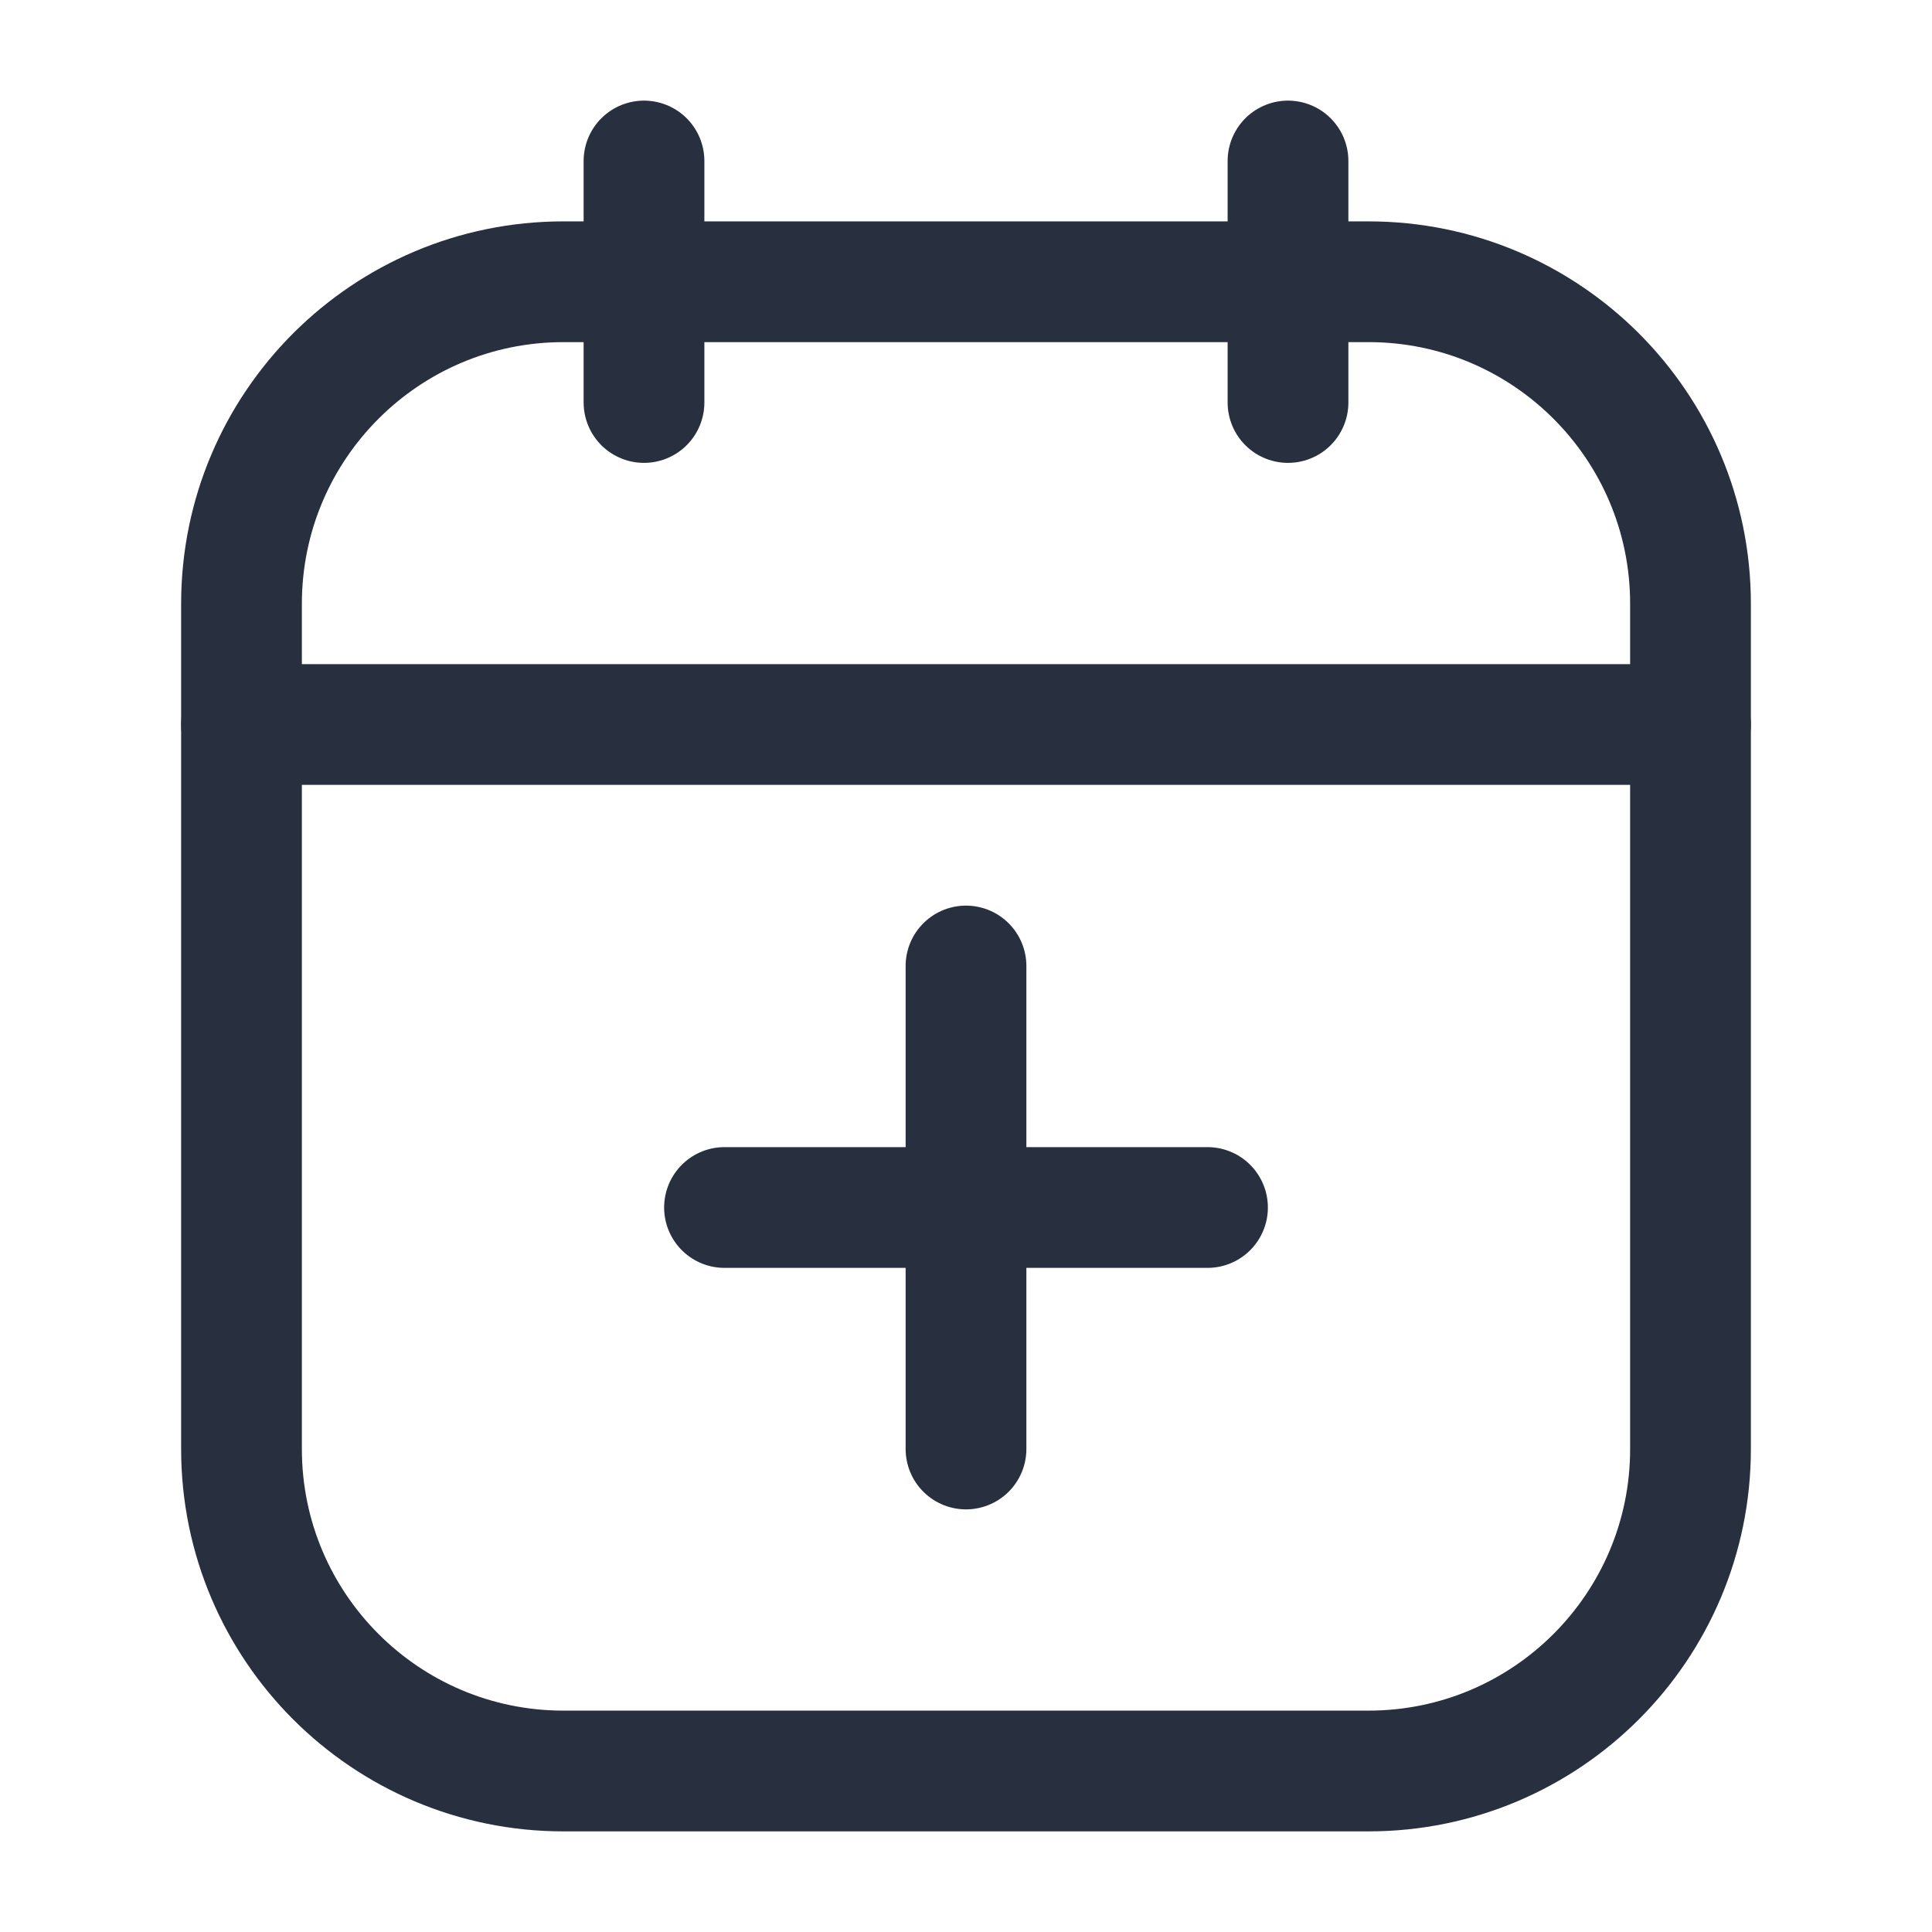
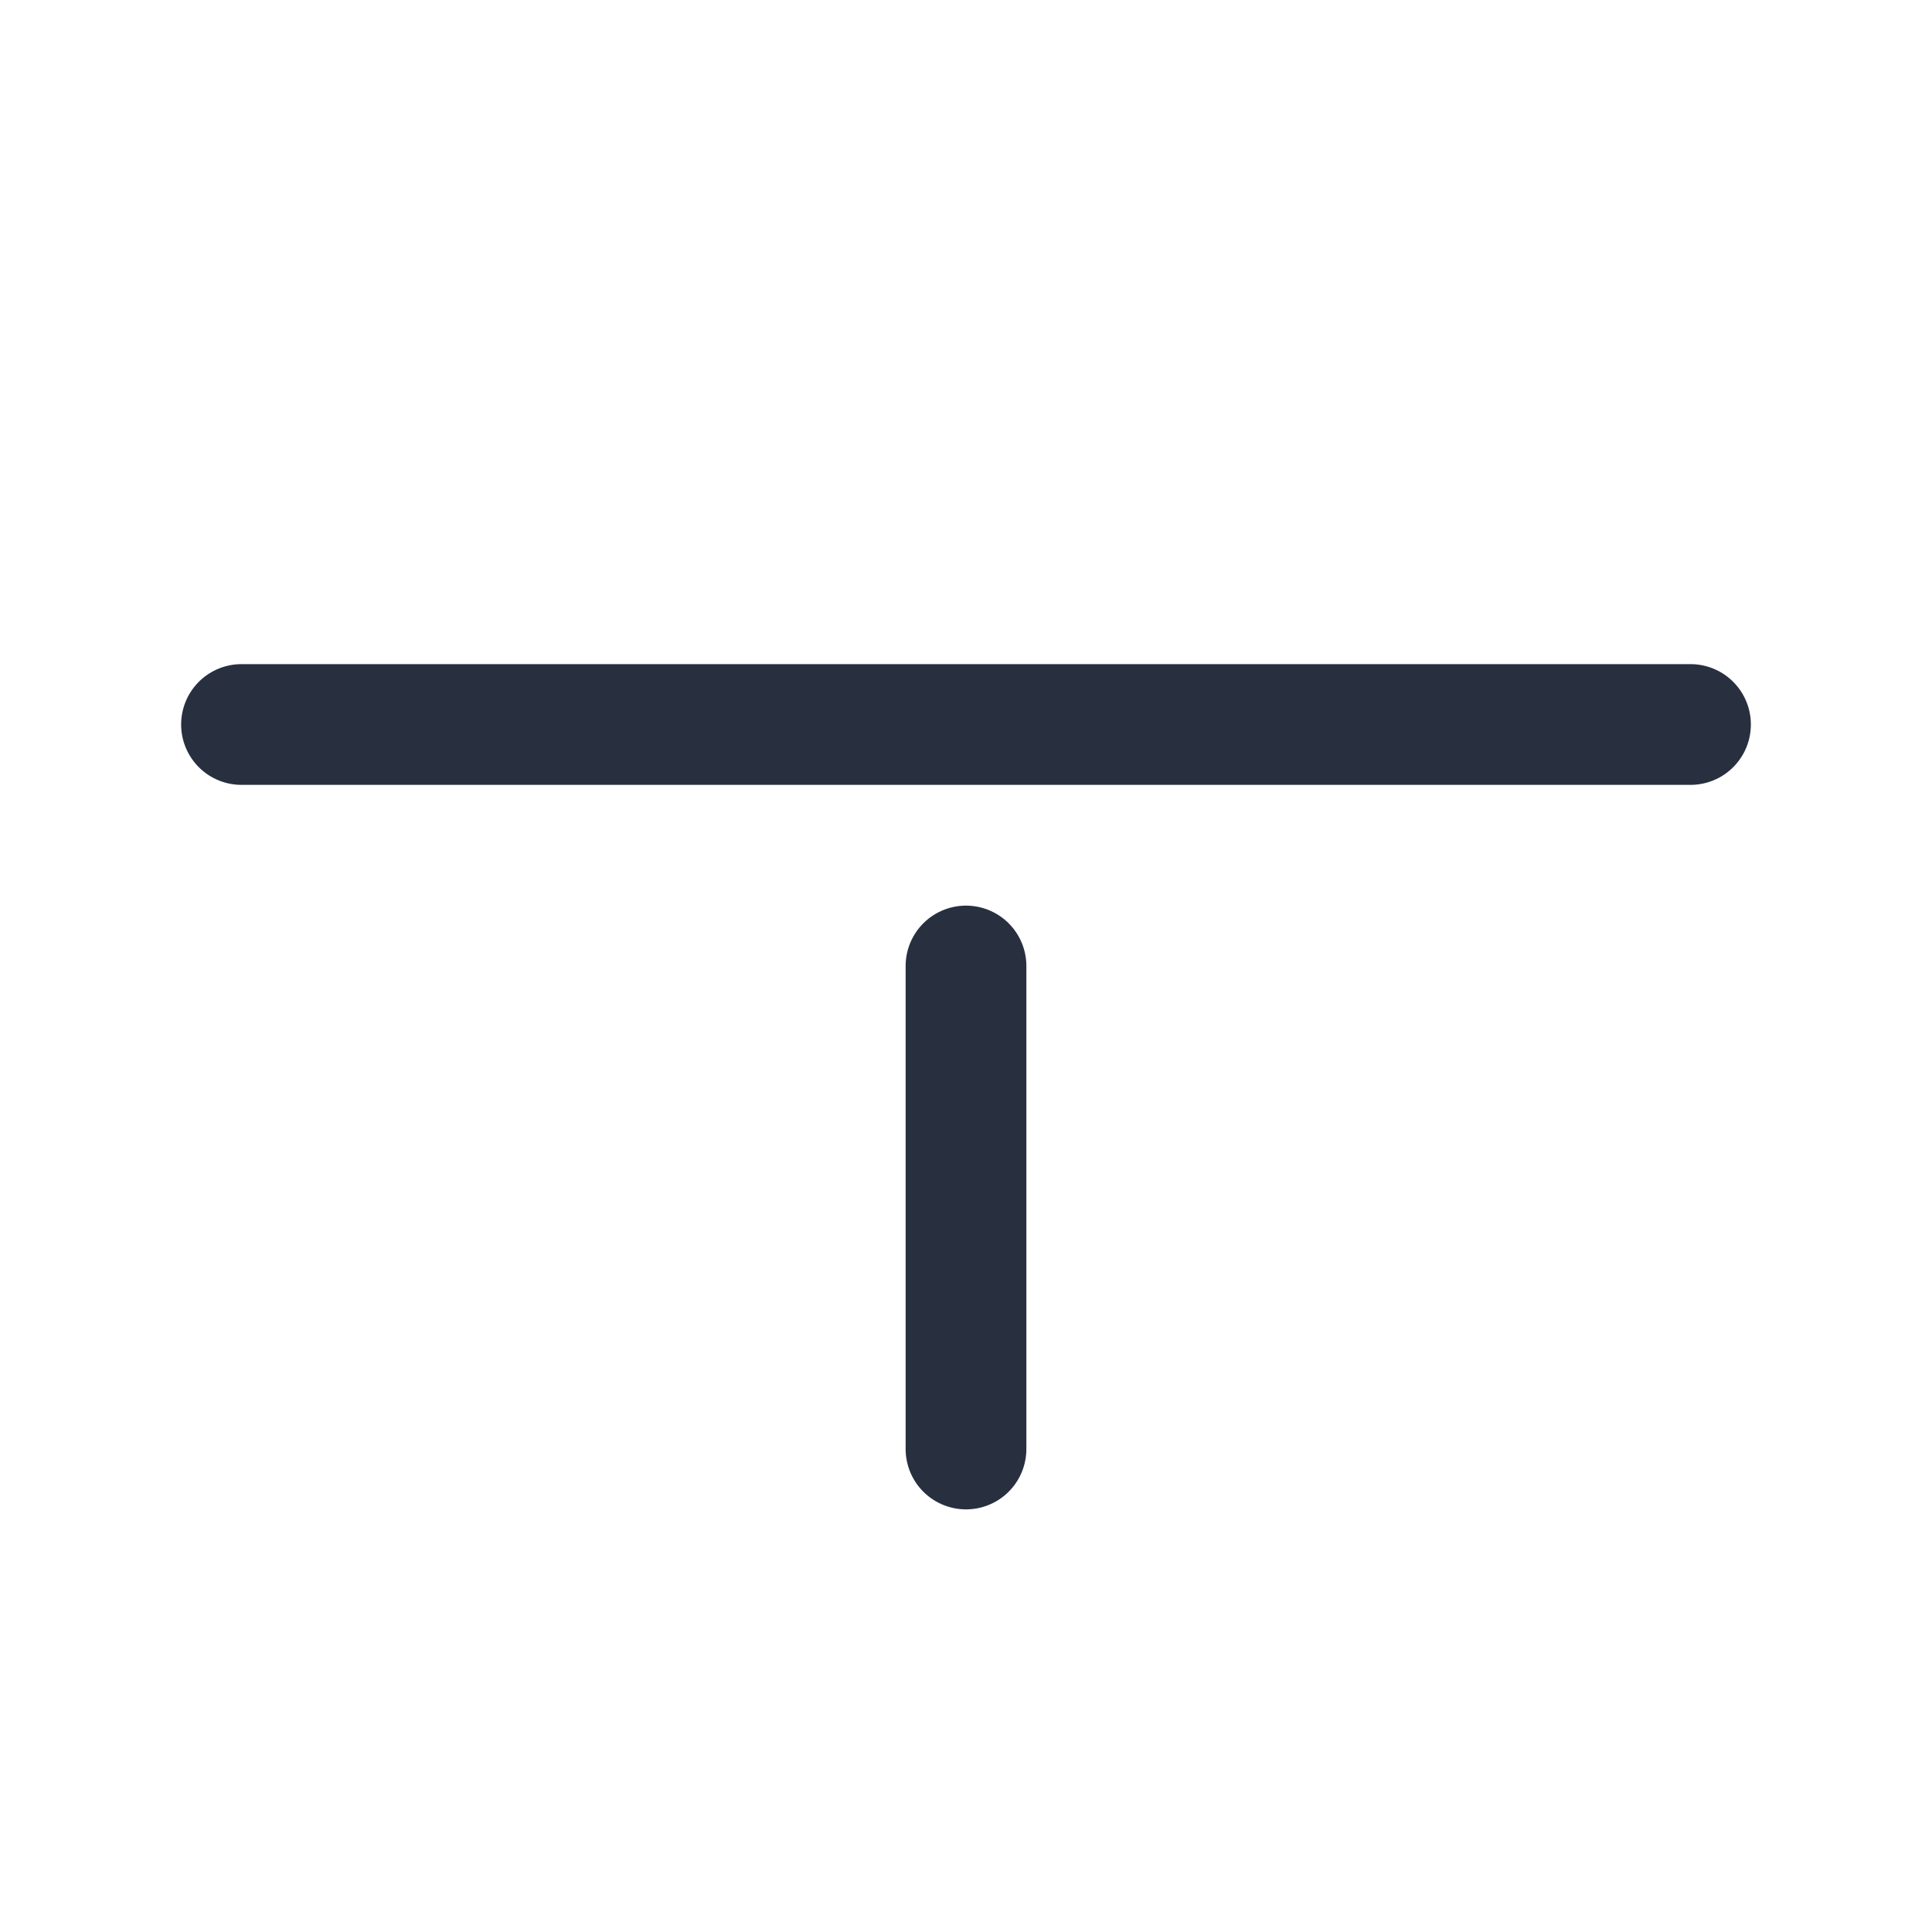
<svg xmlns="http://www.w3.org/2000/svg" width="24" height="24" viewBox="0 0 24 24" fill="none">
  <g id="Huge-icon/time and date/outline/calendar-add">
-     <path id="Vector 1100" d="M8 2V5" stroke="#28303F" stroke-width="1.5" stroke-linecap="round" stroke-linejoin="round" />
-     <path id="Vector 1101" d="M16 2V5" stroke="#28303F" stroke-width="1.5" stroke-linecap="round" stroke-linejoin="round" />
-     <path id="Rectangle 418" d="M3 7.5C3 5.291 4.791 3.5 7 3.5H17C19.209 3.5 21 5.291 21 7.5V18C21 20.209 19.209 22 17 22H7C4.791 22 3 20.209 3 18V7.5Z" stroke="#28303F" stroke-width="1.5" />
    <path id="Vector 2524" d="M3 9H21" stroke="#28303F" stroke-width="1.5" stroke-linecap="round" />
    <path id="Vector 1084" d="M12 12V18" stroke="#28303F" stroke-width="1.5" stroke-linecap="round" stroke-linejoin="round" />
-     <path id="Vector 1085" d="M15 15L9 15" stroke="#28303F" stroke-width="1.5" stroke-linecap="round" stroke-linejoin="round" />
  </g>
</svg>